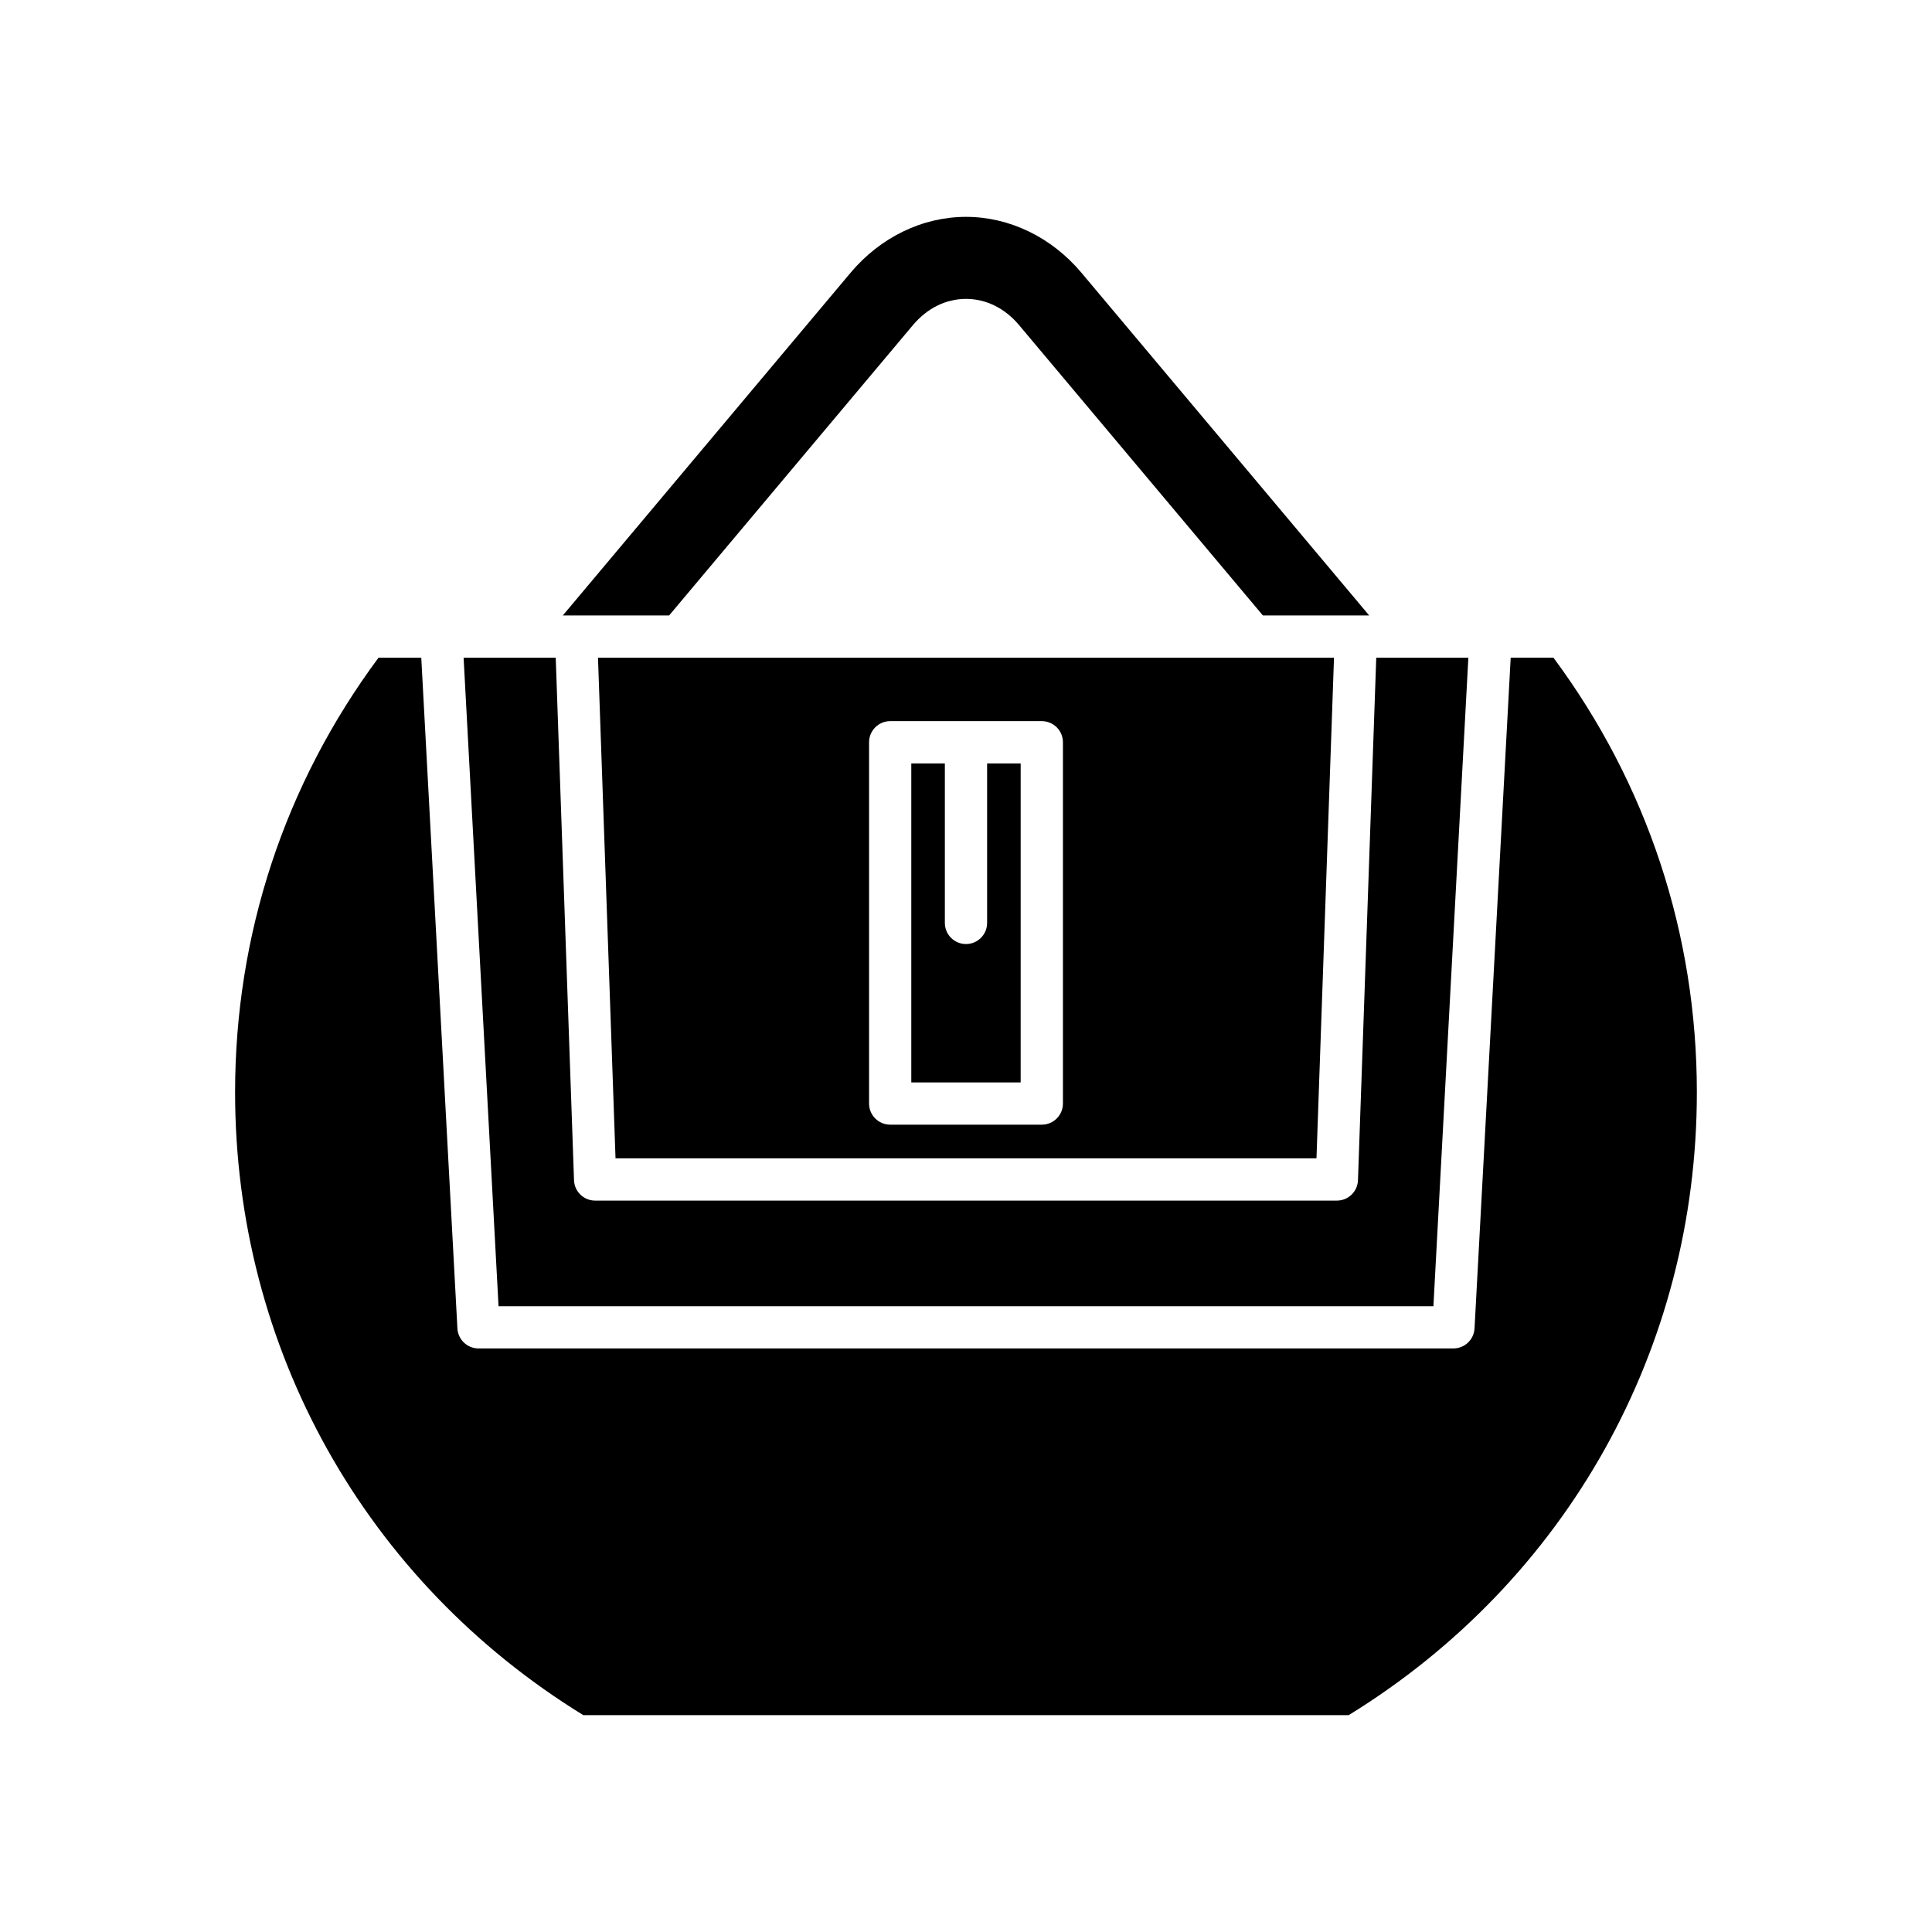
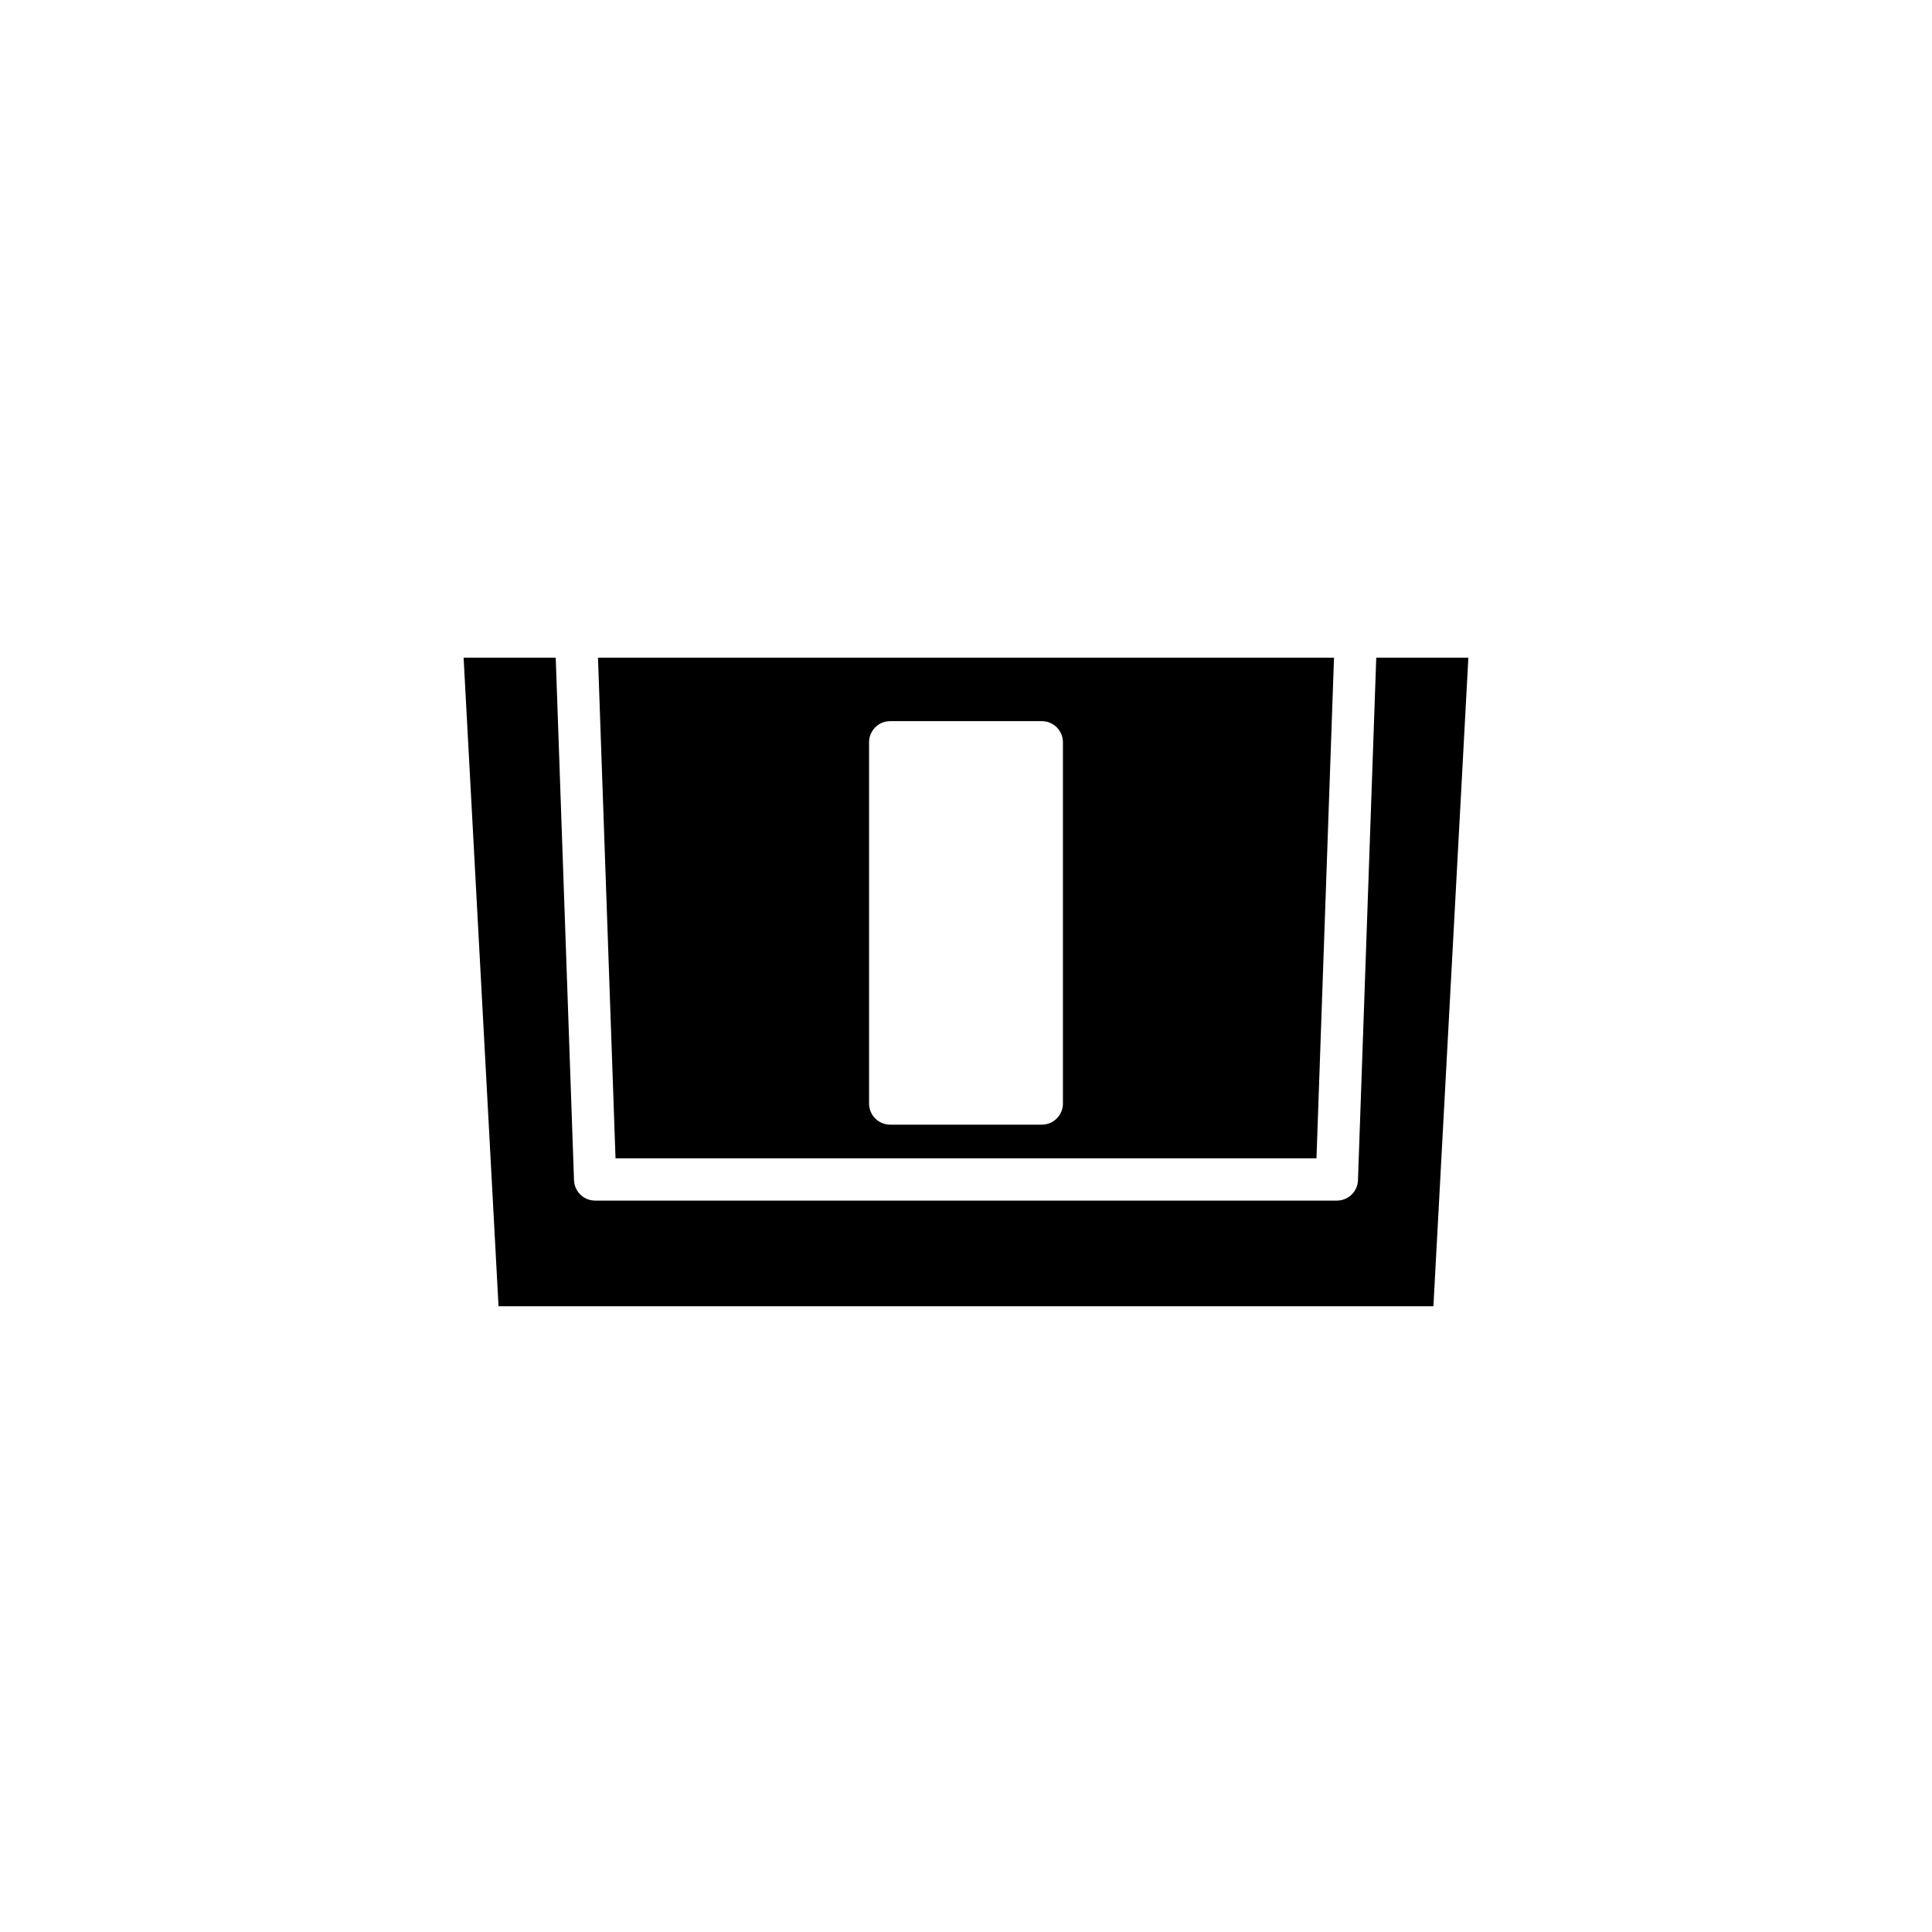
<svg xmlns="http://www.w3.org/2000/svg" fill="#000000" width="800px" height="800px" version="1.1" viewBox="144 144 512 512">
  <g>
-     <path d="m430.6 216.29c-7.91-9.418-19.062-14.82-30.598-14.82s-22.688 5.402-30.598 14.82l-76.25 90.812h28.172l64.605-76.938c3.762-4.484 8.758-6.957 14.066-6.957h0.004c5.309 0 10.305 2.469 14.07 6.953l64.605 76.941h28.172z" />
    <path d="m266.86 318.3 9.258 171.86h247.75l9.262-171.86h-24.41l-4.844 138.47c-0.105 3.012-2.574 5.402-5.594 5.402h-196.57c-3.016 0-5.488-2.391-5.594-5.402l-4.848-138.47z" />
-     <path d="m298.57 598.53h202.85c57.805-35.578 92.266-97.156 92.266-165.04 0-41.895-13.133-81.66-38.008-115.2h-11.328l-9.582 177.76c-0.164 2.973-2.617 5.297-5.594 5.297l-258.36 0.004c-2.973 0-5.43-2.328-5.594-5.297l-9.578-177.76h-11.328c-24.879 33.531-38.012 73.301-38.012 115.2 0 67.875 34.461 129.45 92.266 165.03z" />
-     <path d="m414.49 346.31h-8.895v42.27c0 3.09-2.504 5.598-5.598 5.598s-5.598-2.508-5.598-5.598v-42.27h-8.895v84.543h28.984z" />
    <path d="m307.12 450.97h185.76l4.644-132.67h-195.05zm67.191-110.26c0-3.09 2.504-5.598 5.598-5.598h40.18c3.094 0 5.598 2.508 5.598 5.598v95.738c0 3.09-2.504 5.598-5.598 5.598h-40.18c-3.094 0-5.598-2.508-5.598-5.598z" />
  </g>
</svg>